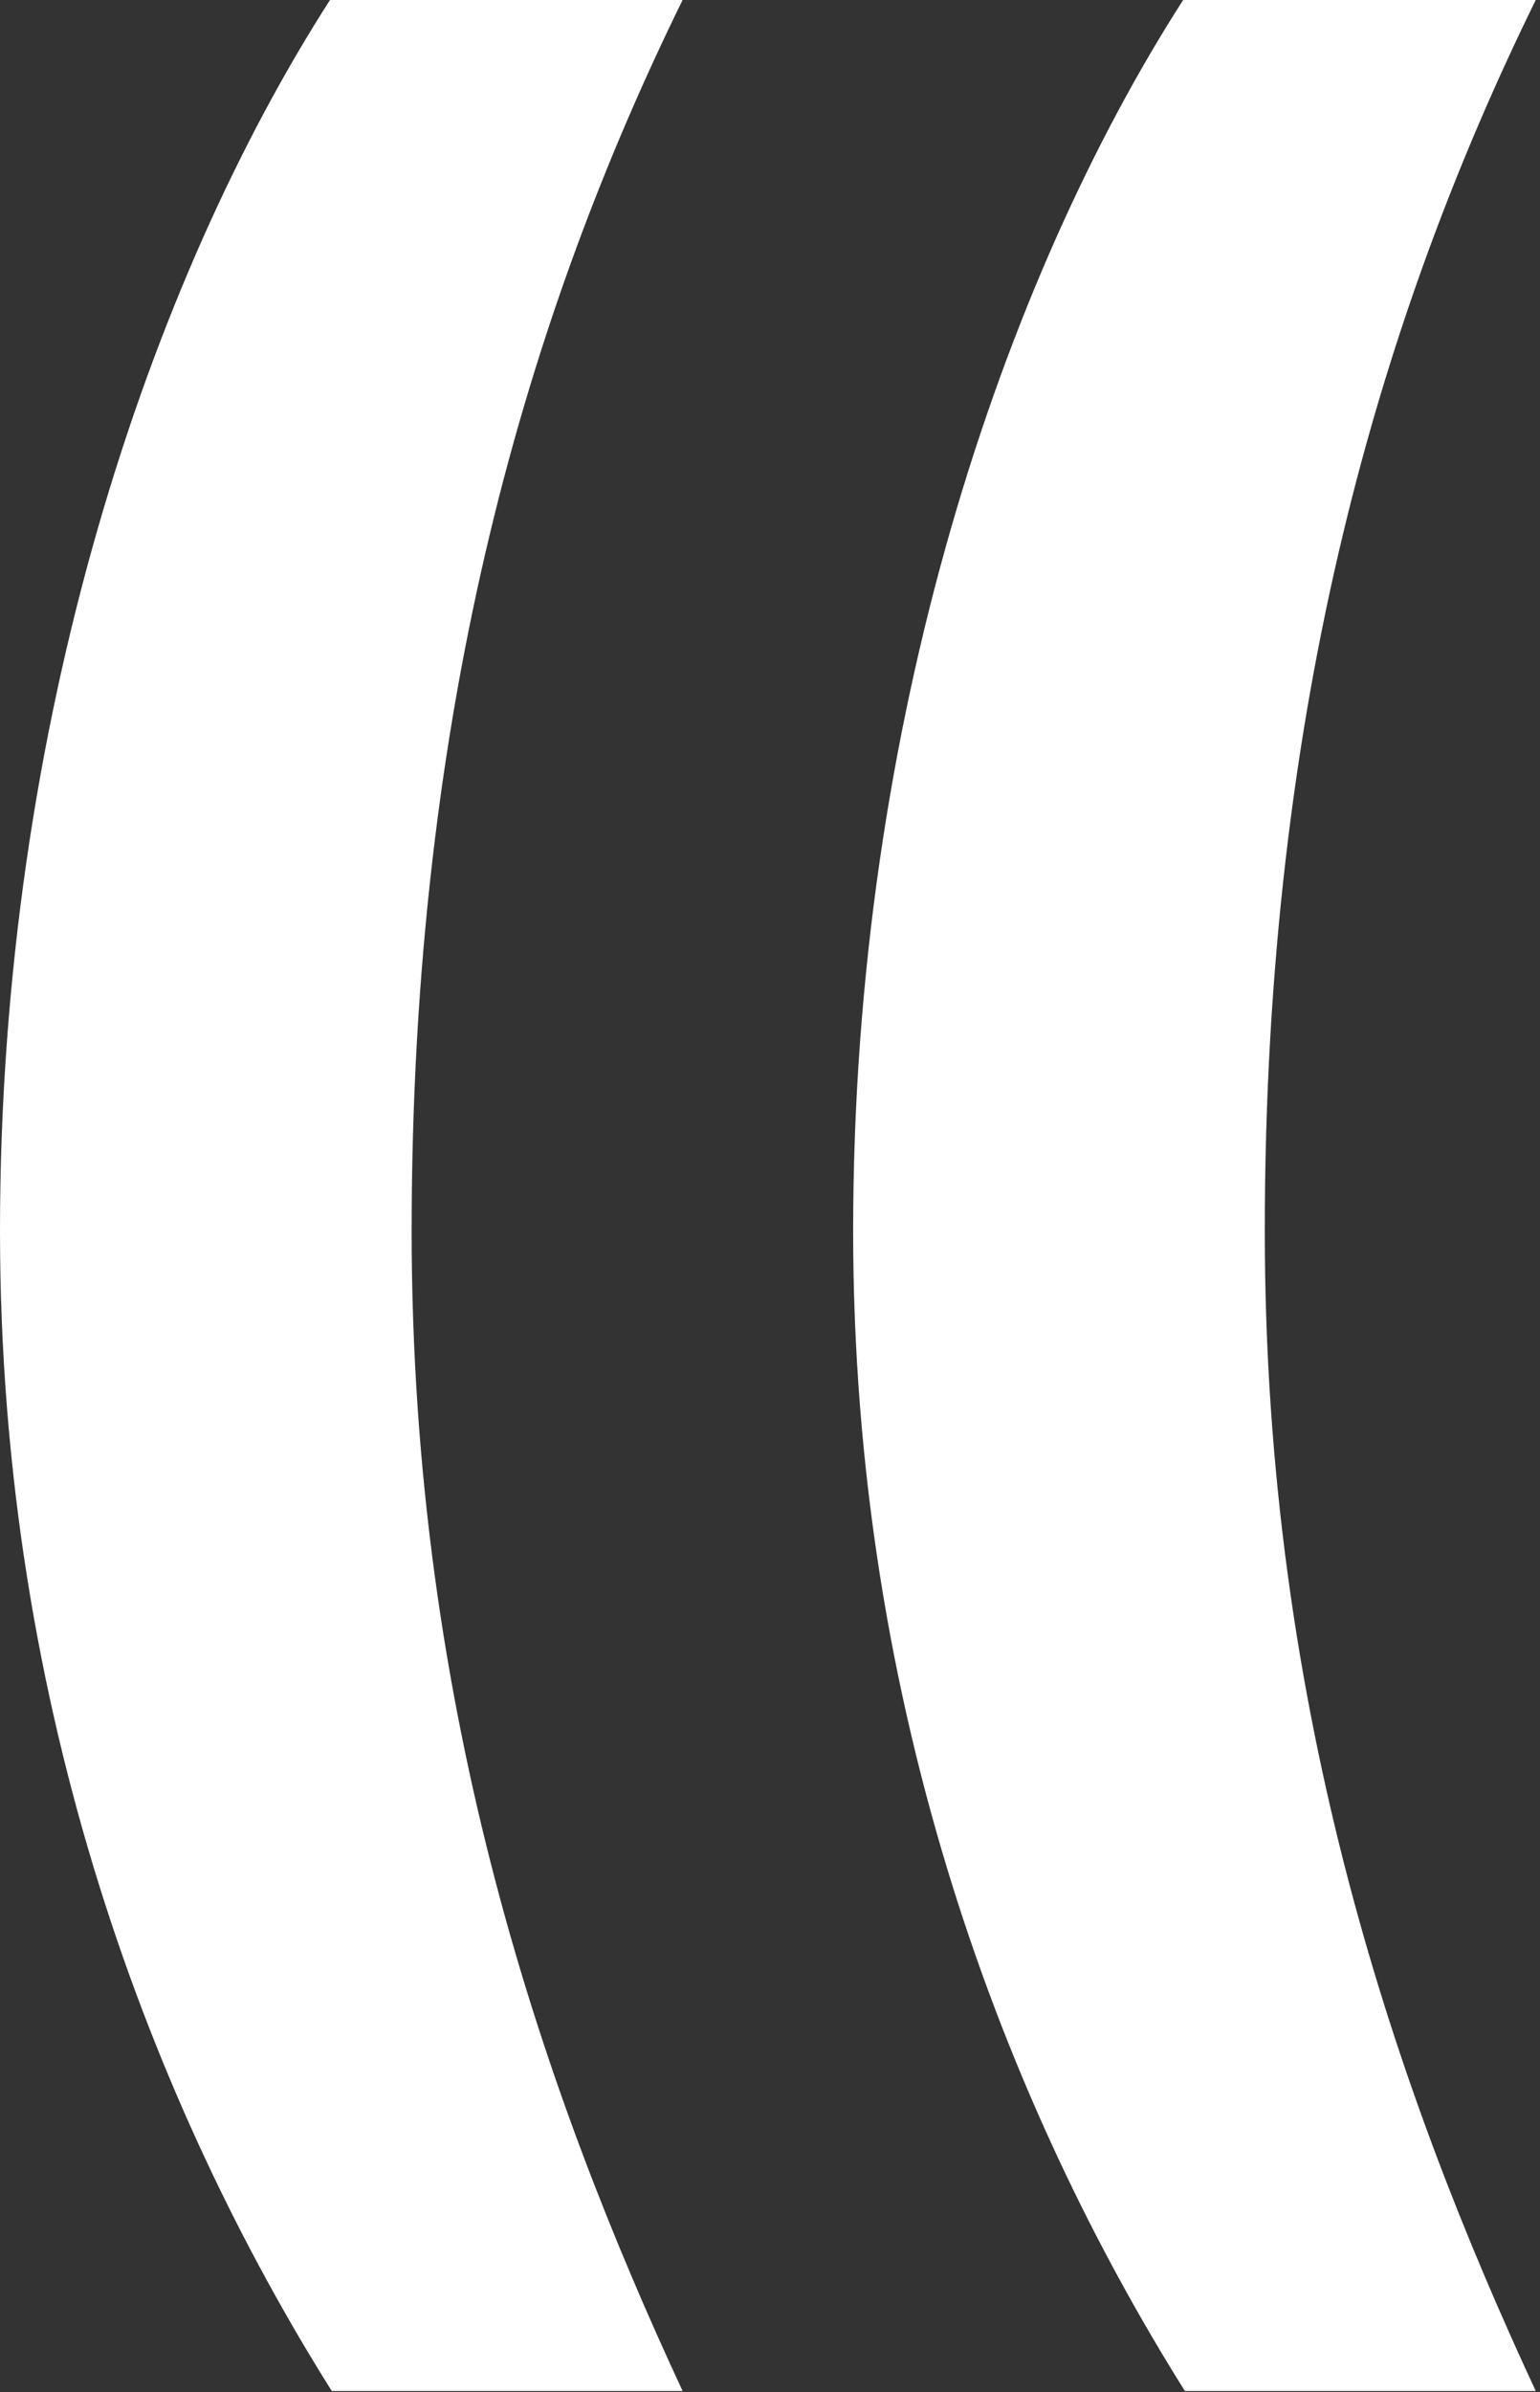
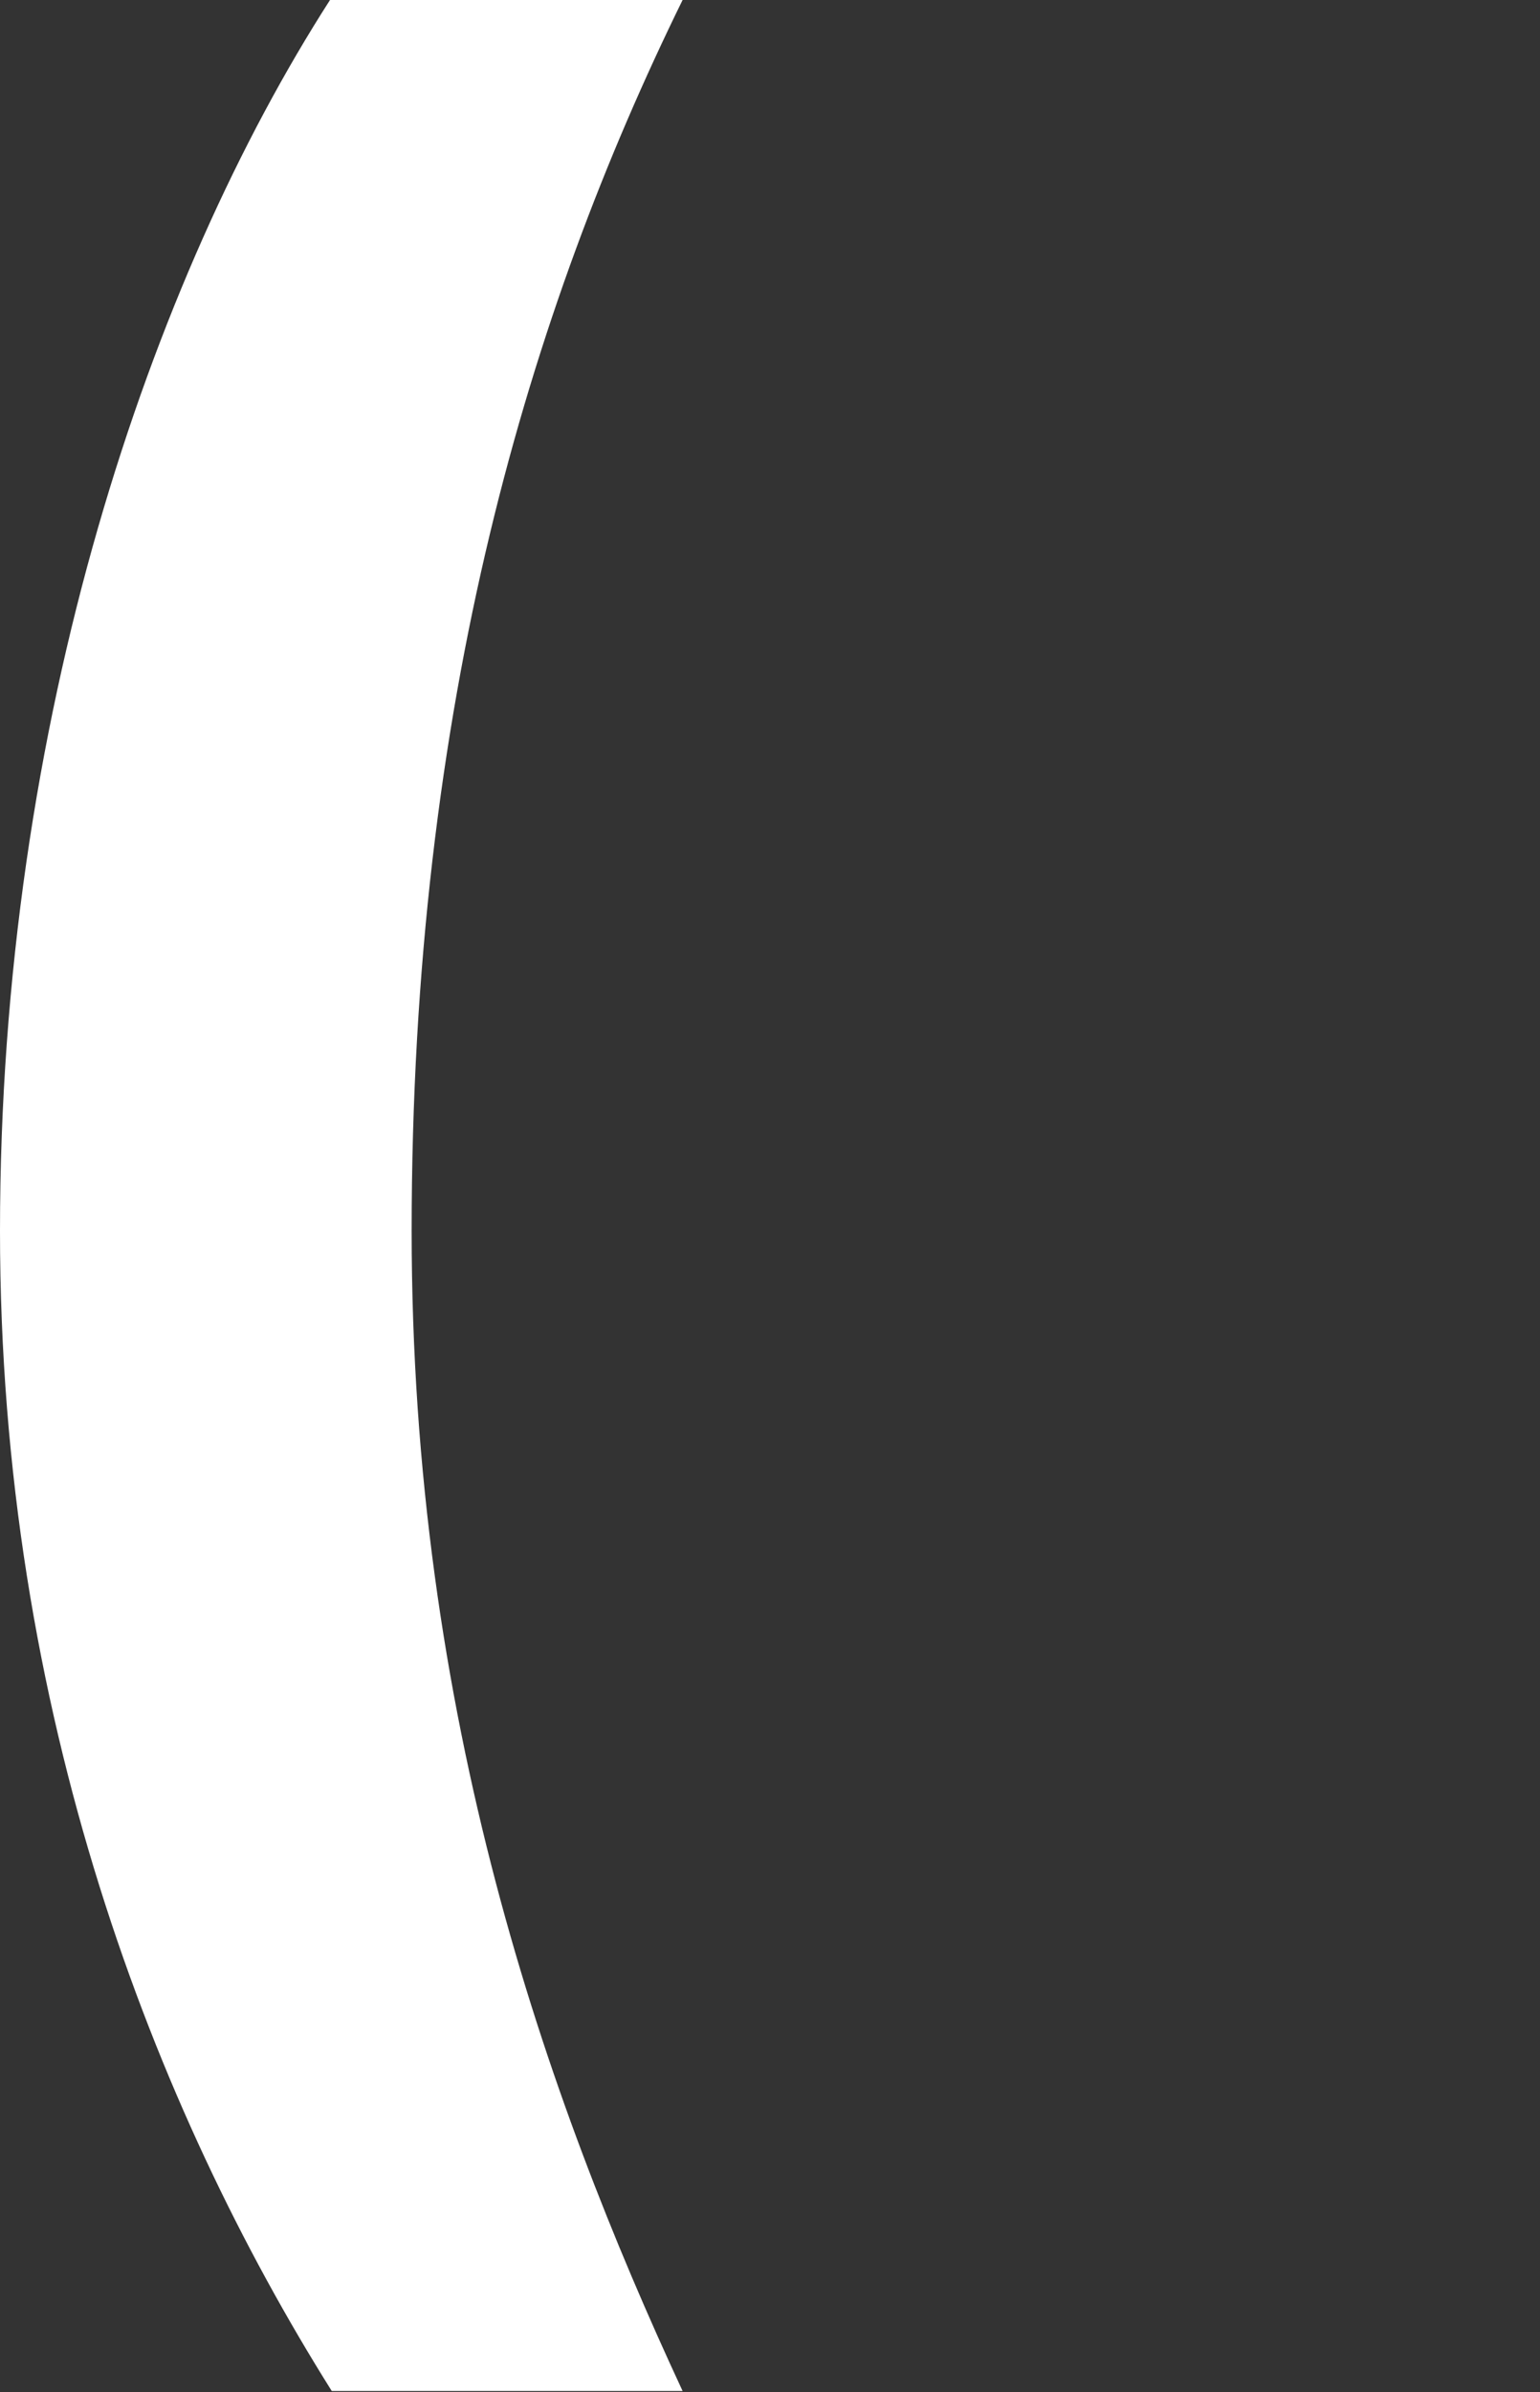
<svg xmlns="http://www.w3.org/2000/svg" width="259" height="402" viewBox="0 0 259 402" fill="none">
  <rect x="0" y="0" width="259" height="402" fill="#333333" stroke="none" />
  <path d="M0 206.868C0 120.877 25.414 46.821 55.501 0H114.8C89.094 52.329 69.231 118.123 69.231 206.868C69.231 288.268 91.723 352.226 114.8 401.801H55.794C25.998 354.368 0 287.962 0 206.868Z" fill="white" />
-   <path d="M143.484 206.868C143.484 120.877 168.898 46.821 198.985 0H258.284C232.578 52.329 212.715 118.123 212.715 206.868C212.715 288.268 235.207 352.226 258.284 401.801H199.277C169.482 354.368 143.484 287.962 143.484 206.868Z" fill="white" />
</svg>